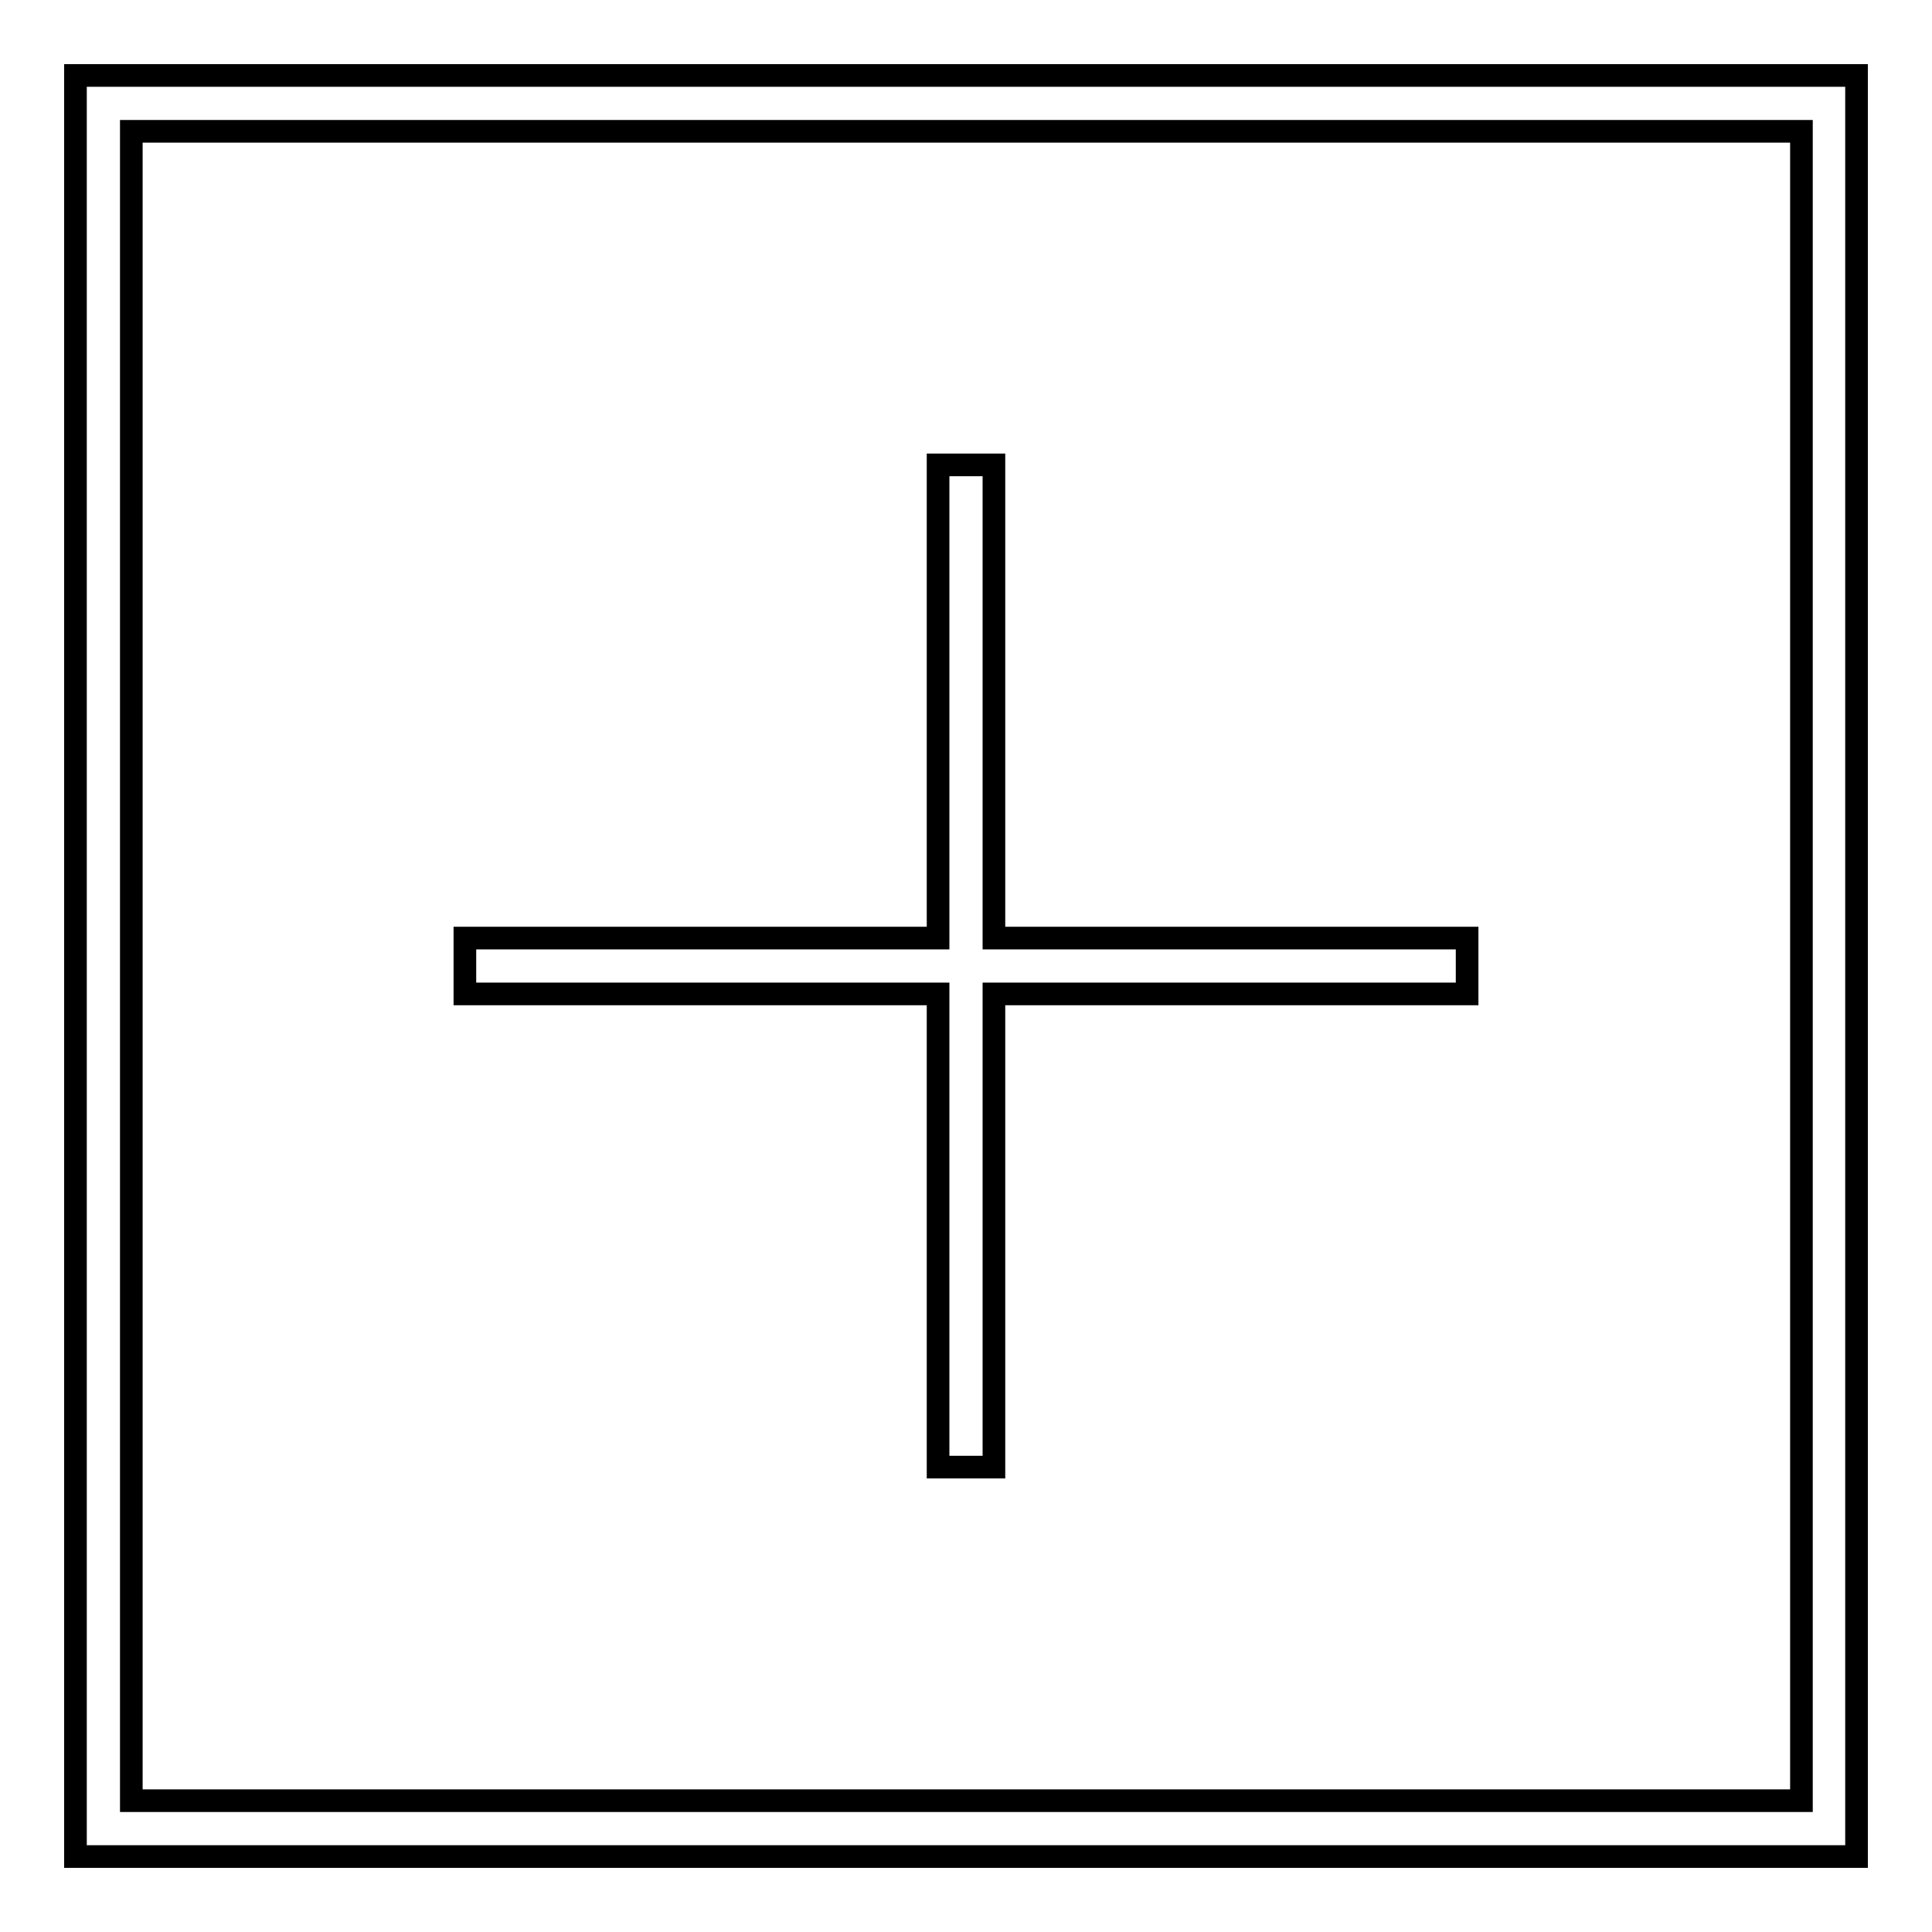
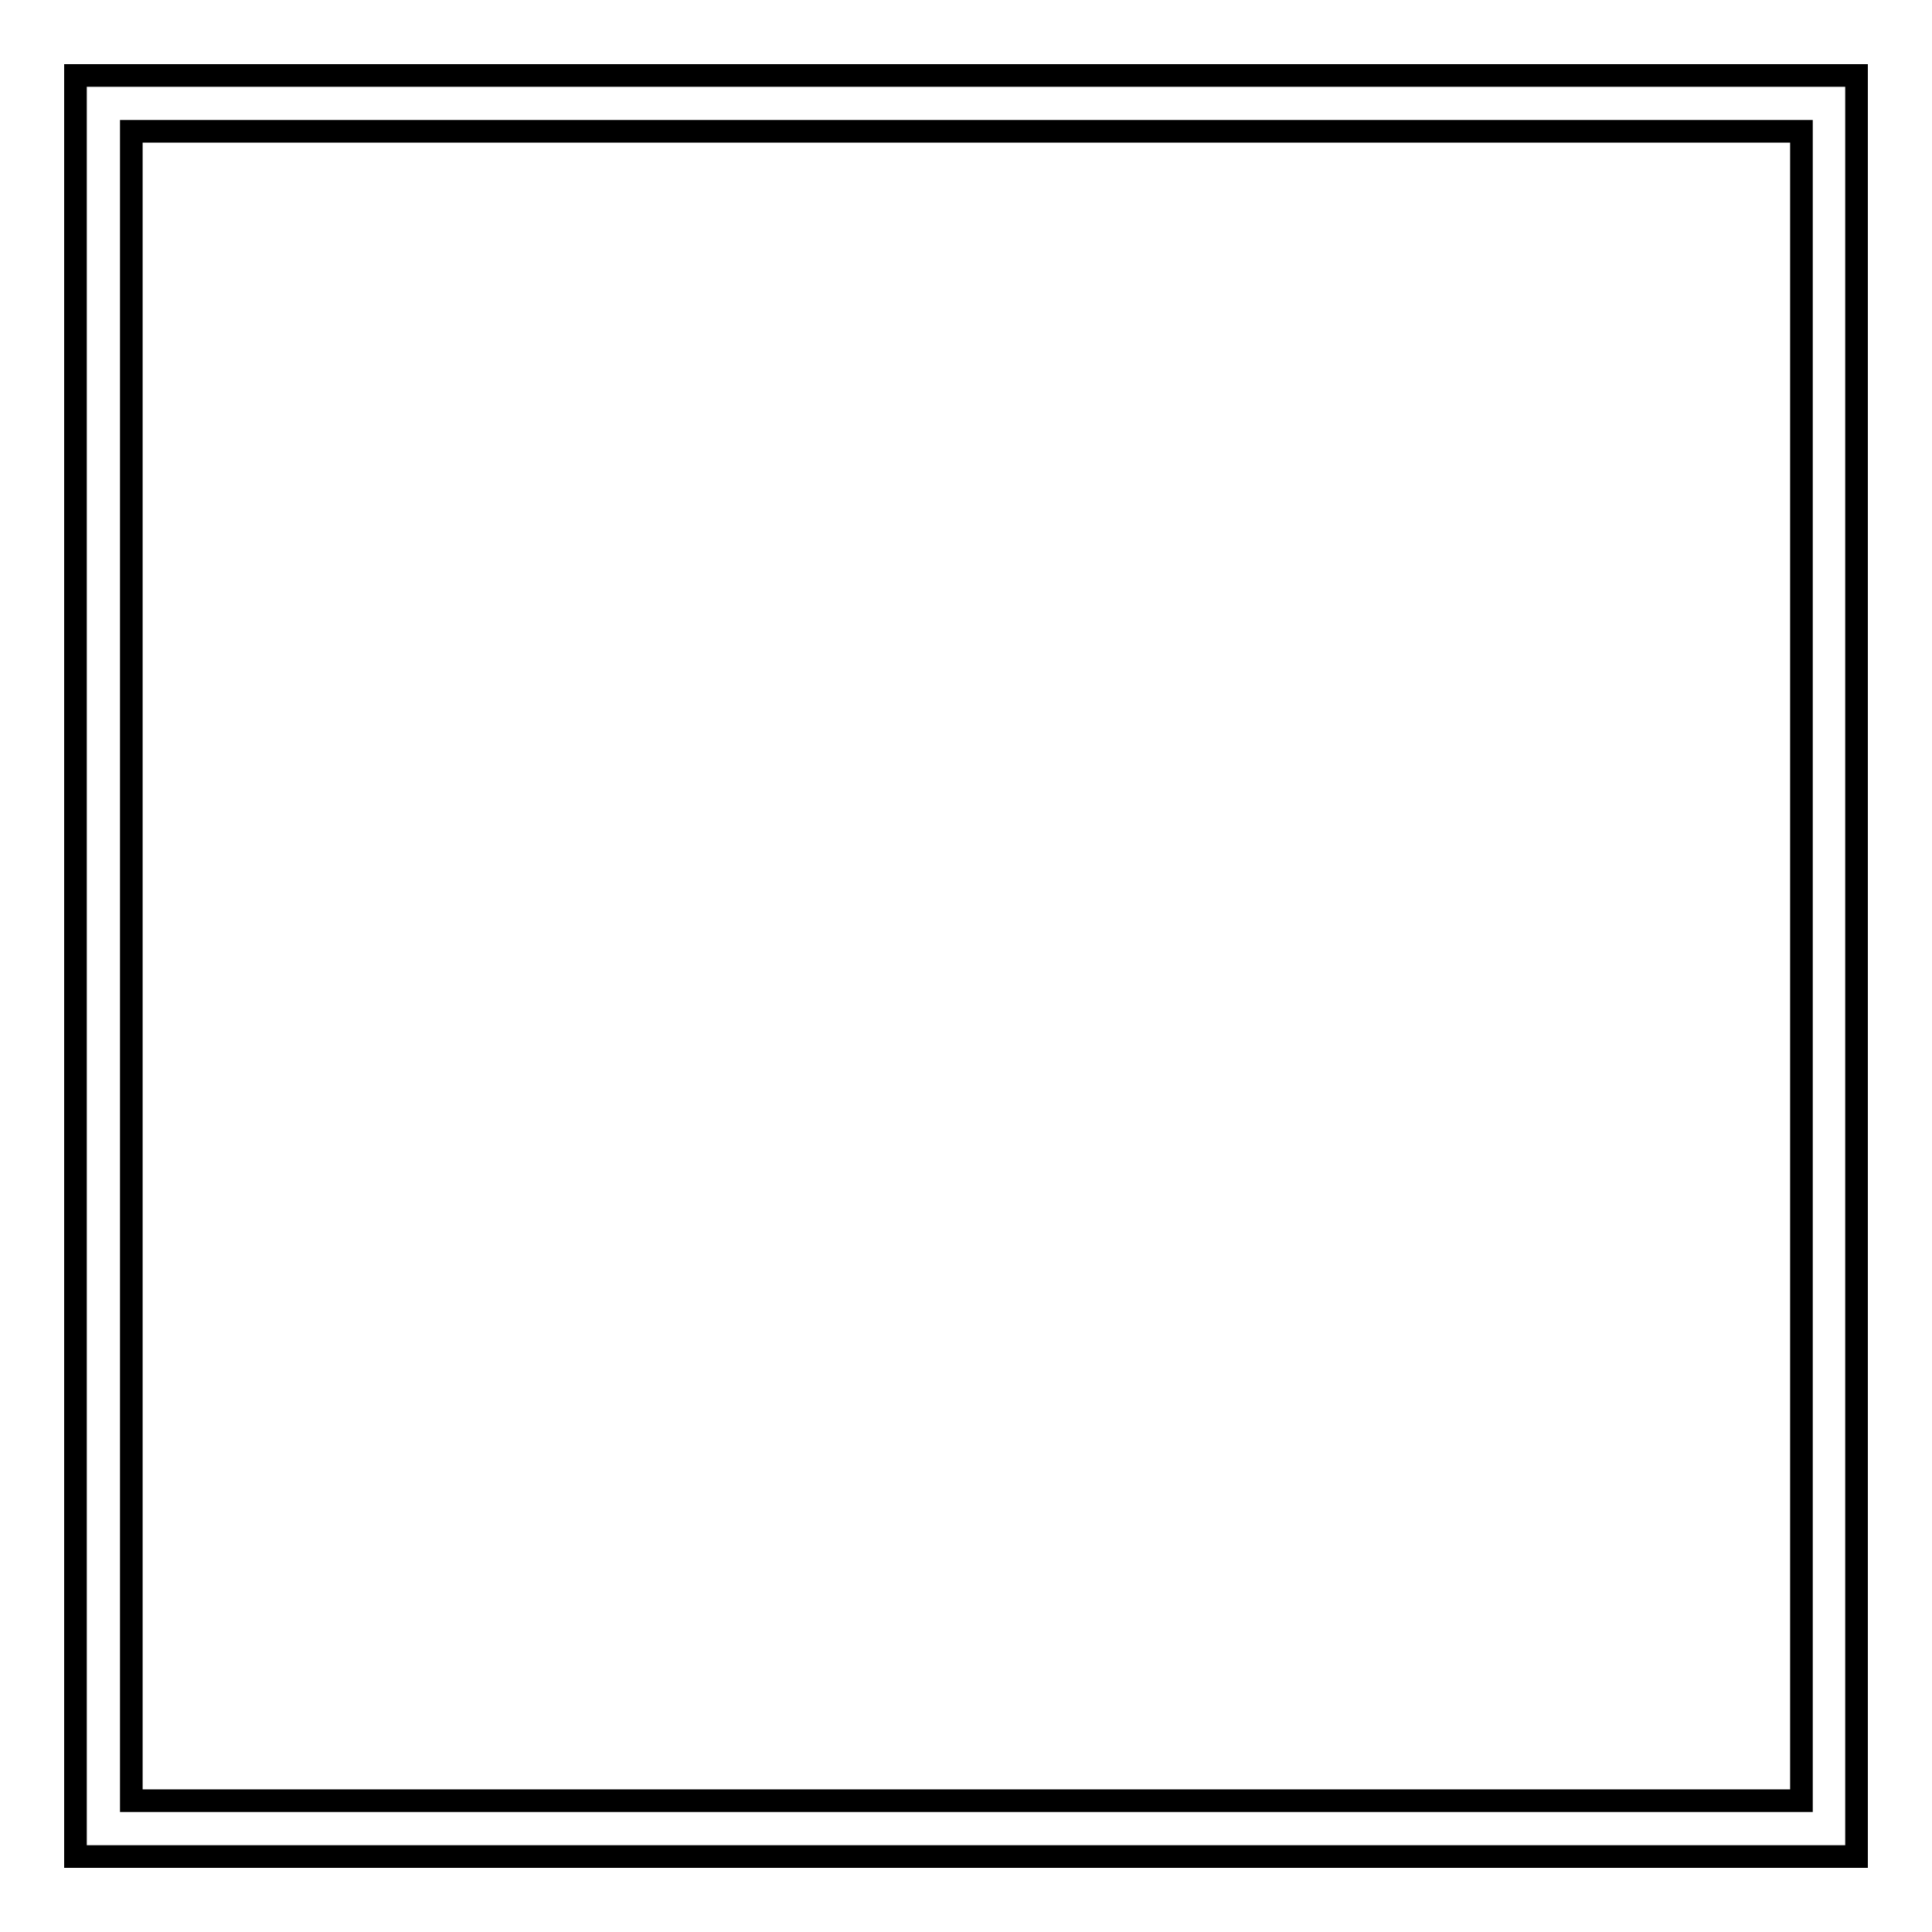
<svg xmlns="http://www.w3.org/2000/svg" version="1.1" x="0px" y="0px" viewBox="0 0 256 256" enable-background="new 0 0 256 256" xml:space="preserve">
  <g>
-     <path stroke-width="3" fill-opacity="0" stroke="#000000" d="M124.3,194.4h7.4v-62.7h62.7v-7.4h-62.7V61.6h-7.4v62.7H61.6v7.4h62.7V194.4z" />
    <path stroke-width="3" fill-opacity="0" stroke="#000000" d="M10,10v236h236V10H10z M238.6,238.6H17.4V17.4h221.3V238.6z" />
  </g>
</svg>